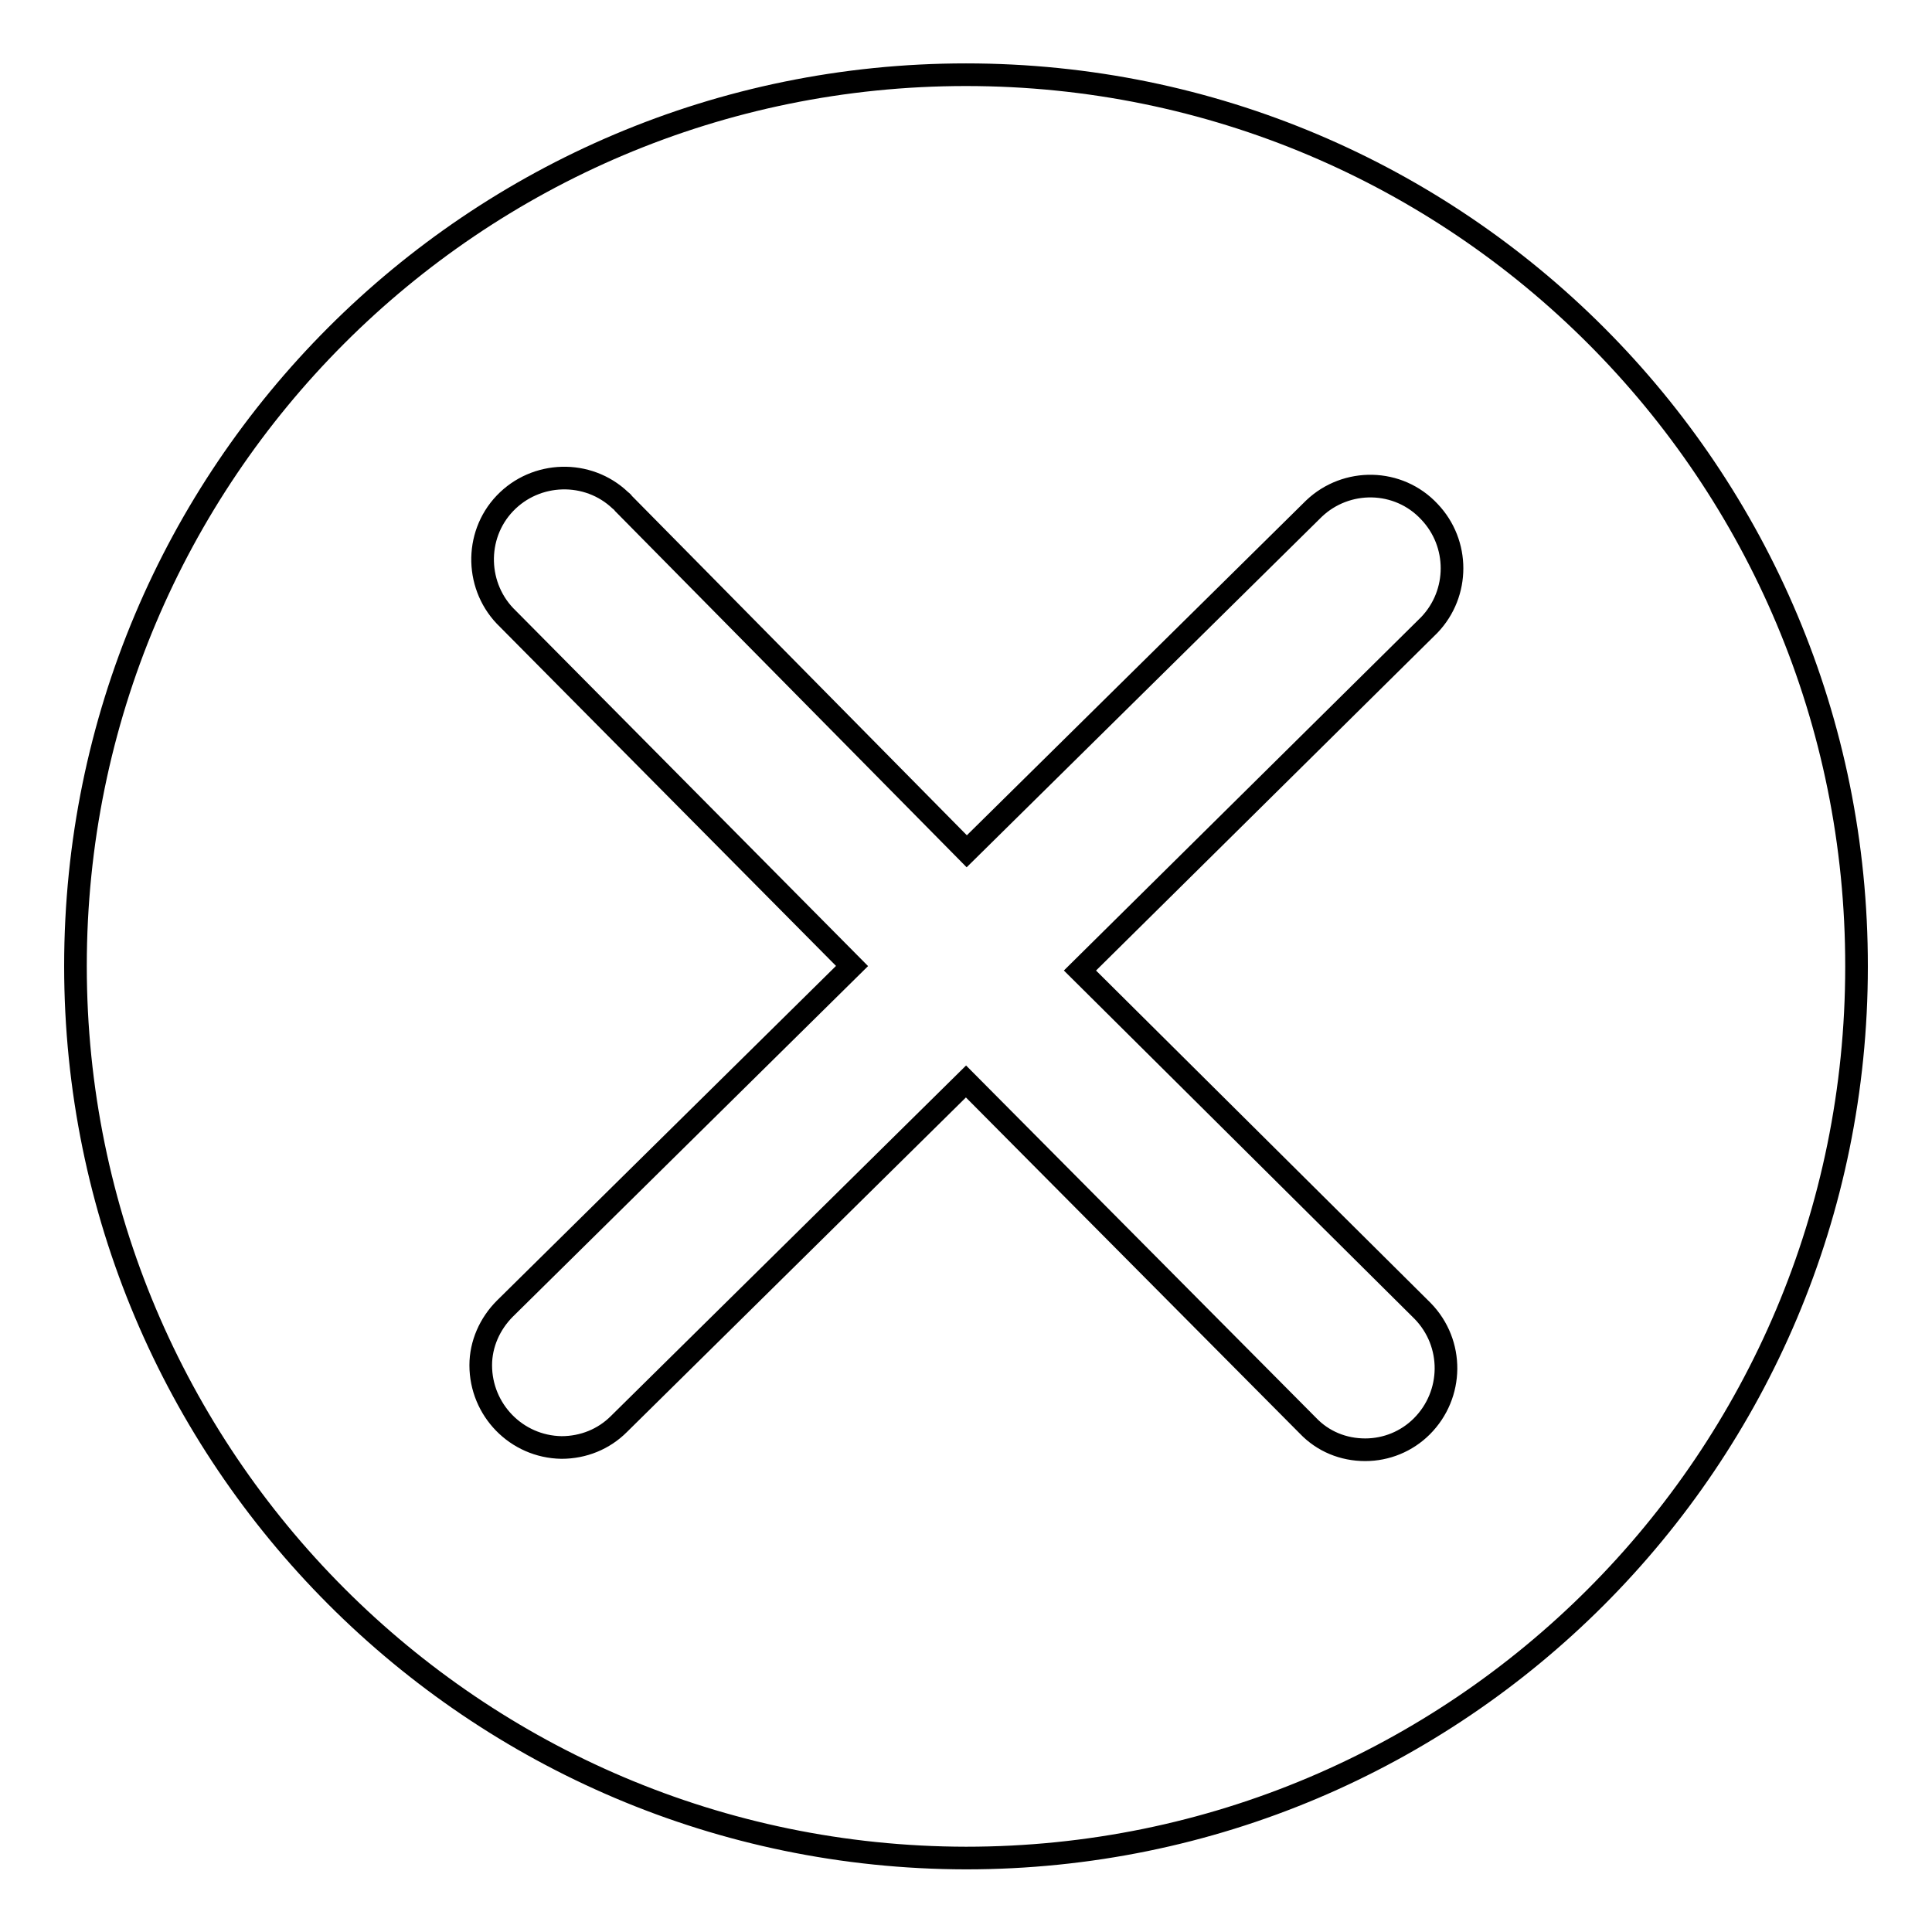
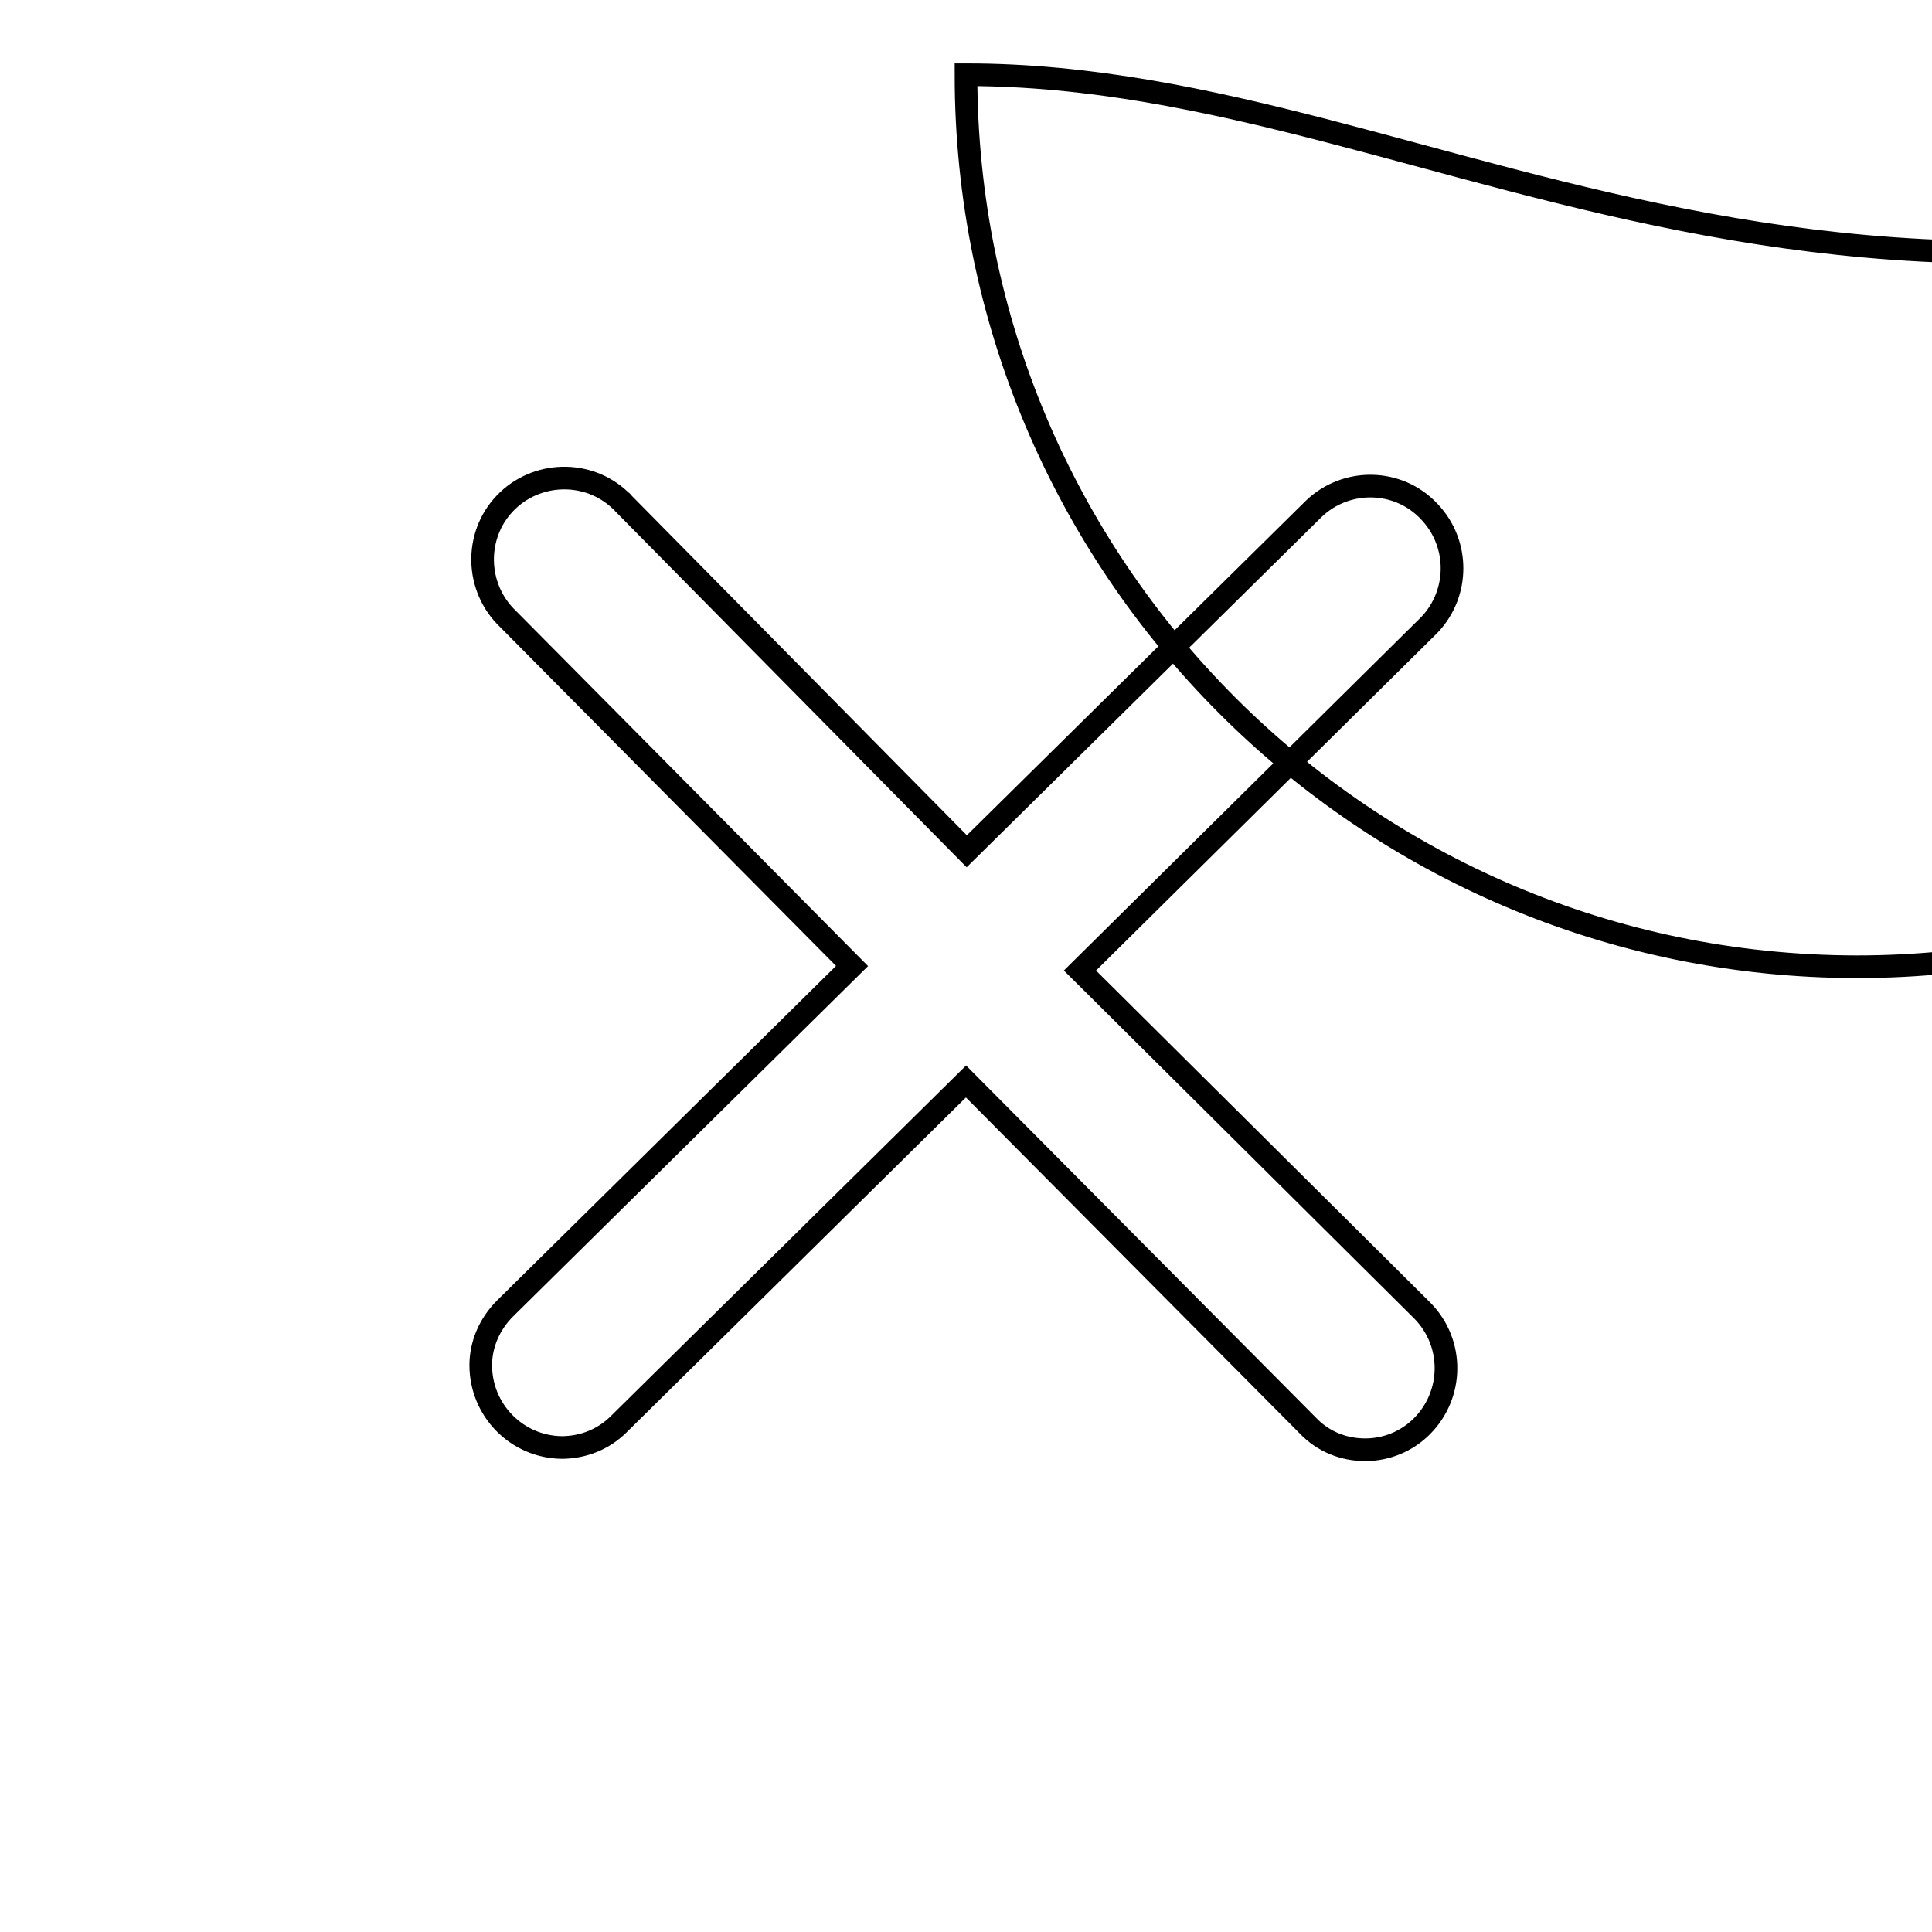
<svg xmlns="http://www.w3.org/2000/svg" version="1.1" x="0px" y="0px" viewBox="0 0 256 256" enable-background="new 0 0 256 256" xml:space="preserve">
  <g>
-     <path stroke-width="3" fill-opacity="0" stroke="#000000" d="M128,9.9C62.8,9.9,10,62.7,10,128c0,65.2,52.8,118.1,118,118.2c65.2,0,118-52.8,118-118.1 C246.1,62.8,193.3,9.9,128,9.9C128,9.9,128,9.9,128,9.9L128,9.9z M188.5,173.7c4.2,4.3,4.1,11.1-0.1,15.3c-2,2-4.7,3.1-7.5,3.1 c-2.9,0-5.6-1.1-7.6-3.2l-45.3-45.6l-46,45.4c-2,2-4.7,3.1-7.6,3.1c-6-0.1-10.7-5-10.7-10.9c0-2.8,1.2-5.5,3.2-7.5l46-45.4L67.3,82 c-4.3-4.1-4.5-11-0.4-15.3c4.1-4.3,11-4.5,15.3-0.4c0.1,0.1,0.3,0.2,0.4,0.4l45.5,46.1l46-45.4c4.3-4.1,11.2-4,15.3,0.4 c4,4.2,4,10.8,0,15l-46.3,45.8L188.5,173.7z" />
+     <path stroke-width="3" fill-opacity="0" stroke="#000000" d="M128,9.9c0,65.2,52.8,118.1,118,118.2c65.2,0,118-52.8,118-118.1 C246.1,62.8,193.3,9.9,128,9.9C128,9.9,128,9.9,128,9.9L128,9.9z M188.5,173.7c4.2,4.3,4.1,11.1-0.1,15.3c-2,2-4.7,3.1-7.5,3.1 c-2.9,0-5.6-1.1-7.6-3.2l-45.3-45.6l-46,45.4c-2,2-4.7,3.1-7.6,3.1c-6-0.1-10.7-5-10.7-10.9c0-2.8,1.2-5.5,3.2-7.5l46-45.4L67.3,82 c-4.3-4.1-4.5-11-0.4-15.3c4.1-4.3,11-4.5,15.3-0.4c0.1,0.1,0.3,0.2,0.4,0.4l45.5,46.1l46-45.4c4.3-4.1,11.2-4,15.3,0.4 c4,4.2,4,10.8,0,15l-46.3,45.8L188.5,173.7z" />
  </g>
</svg>